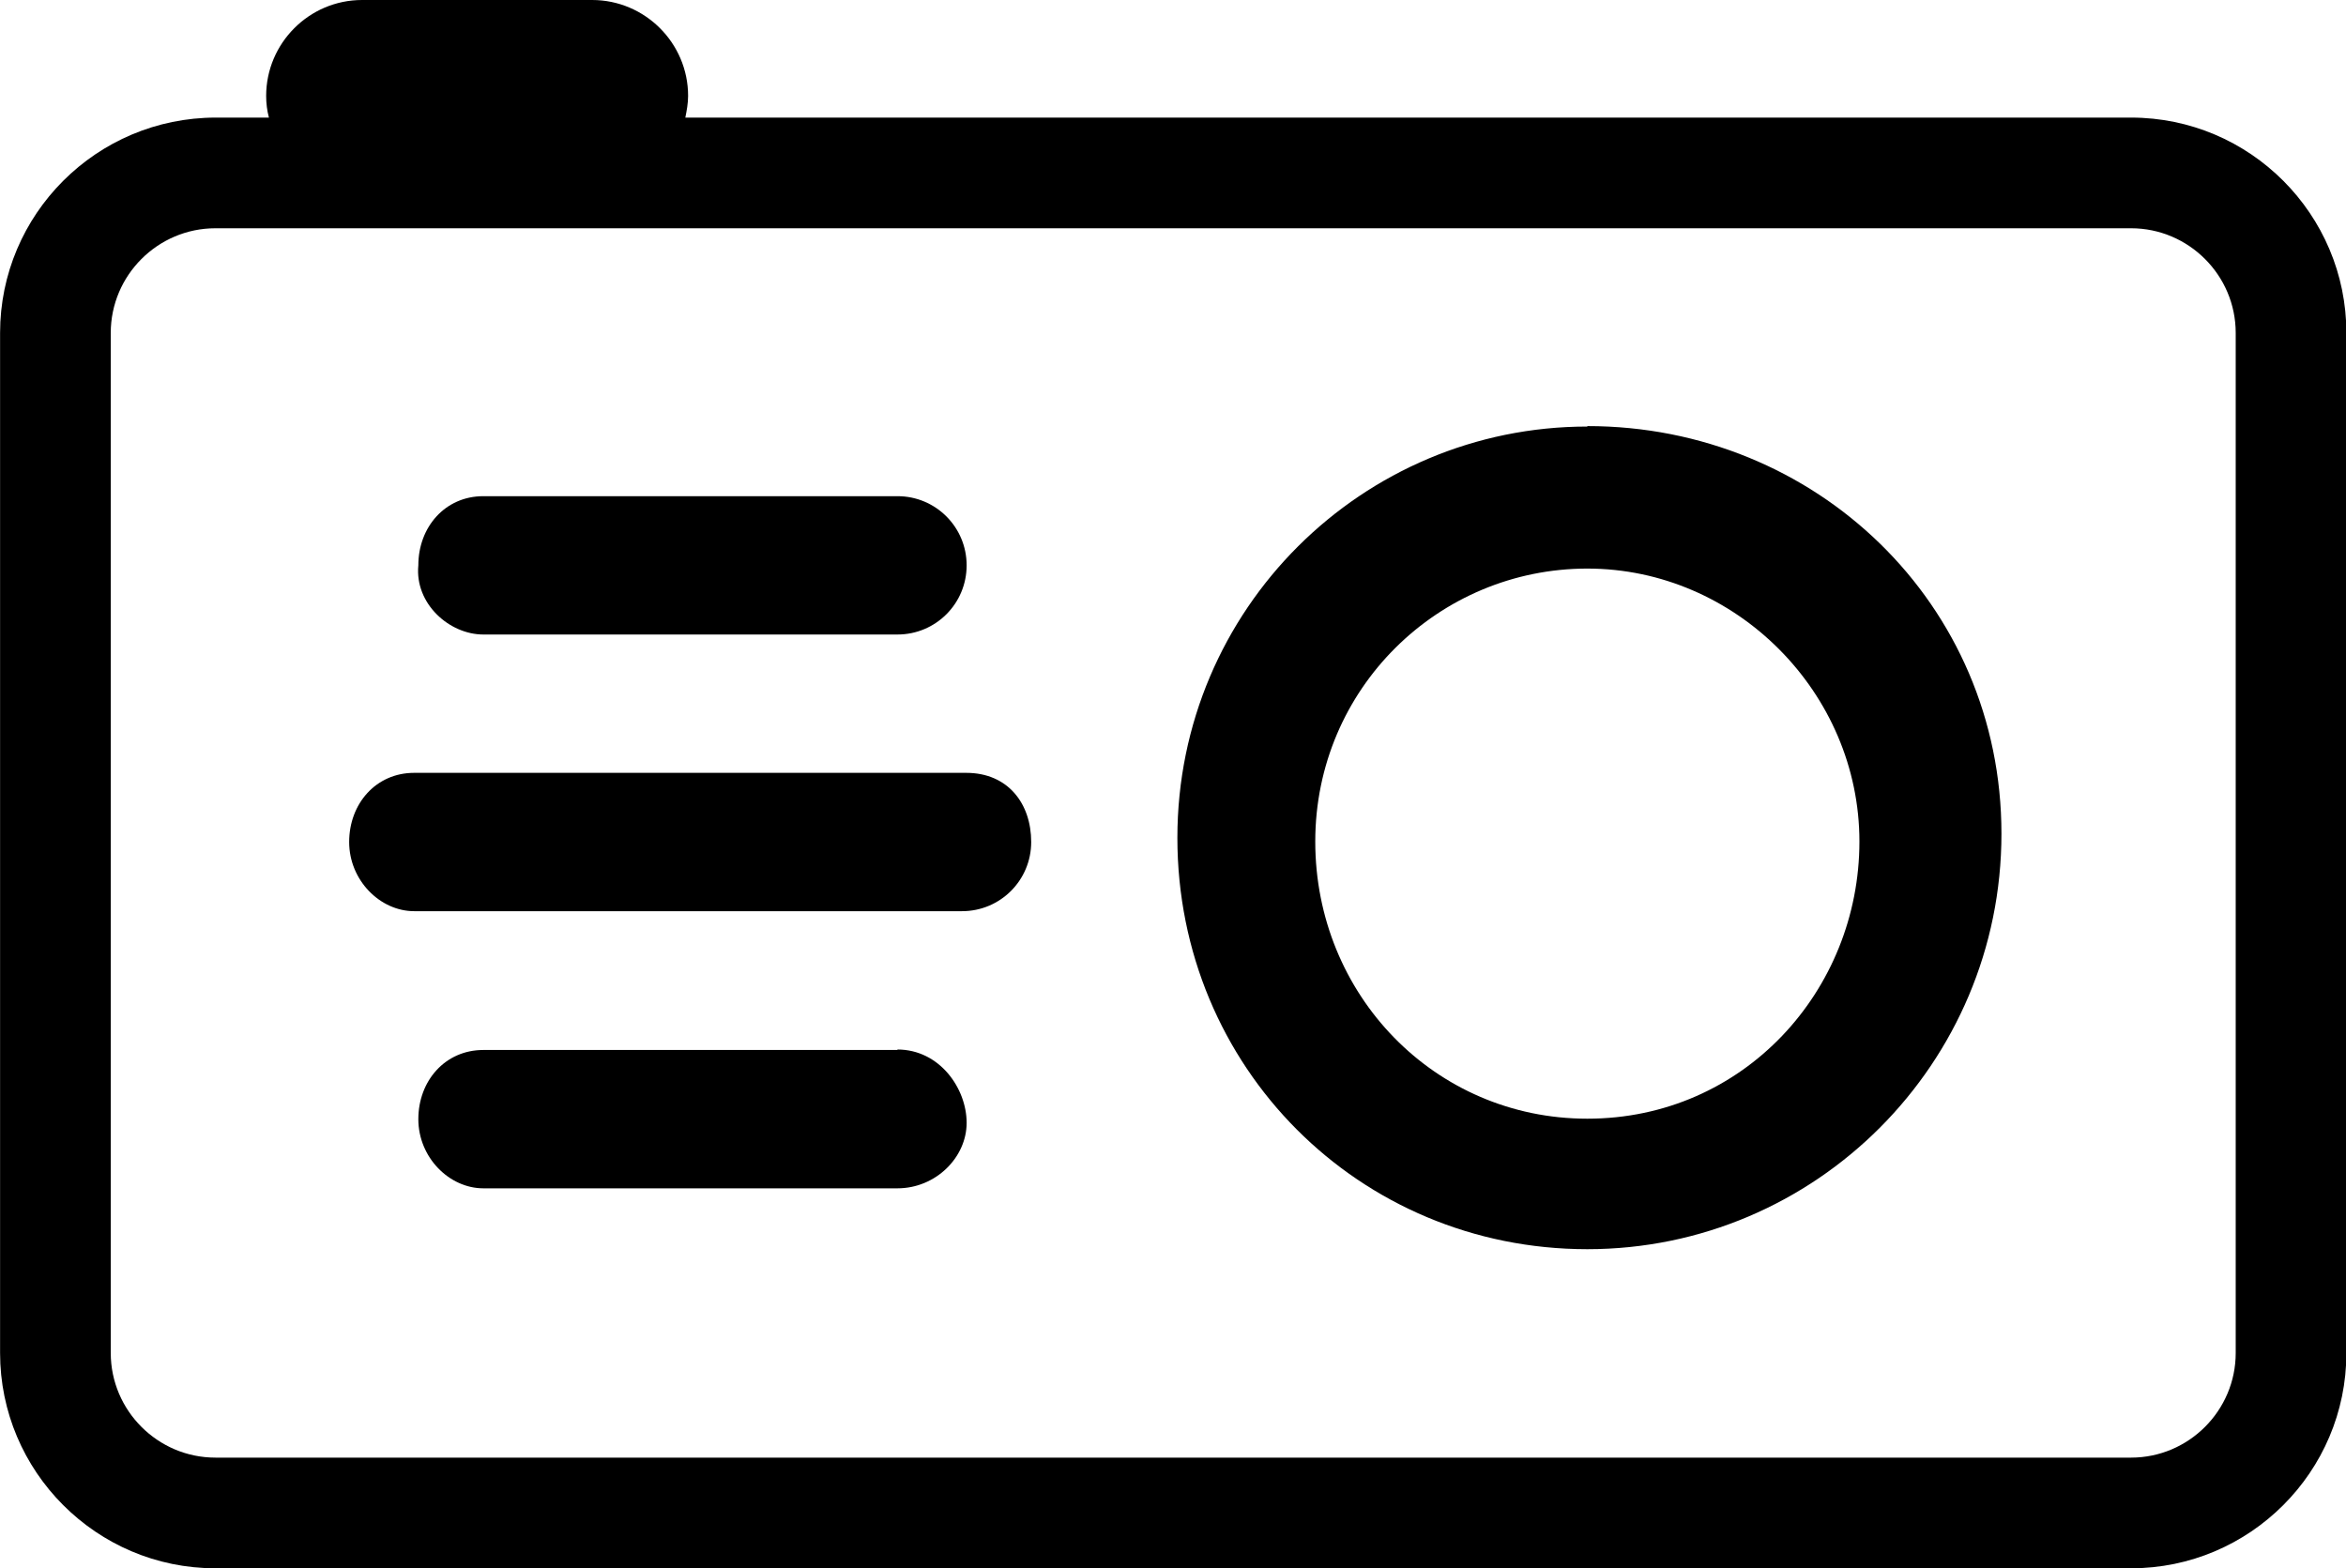
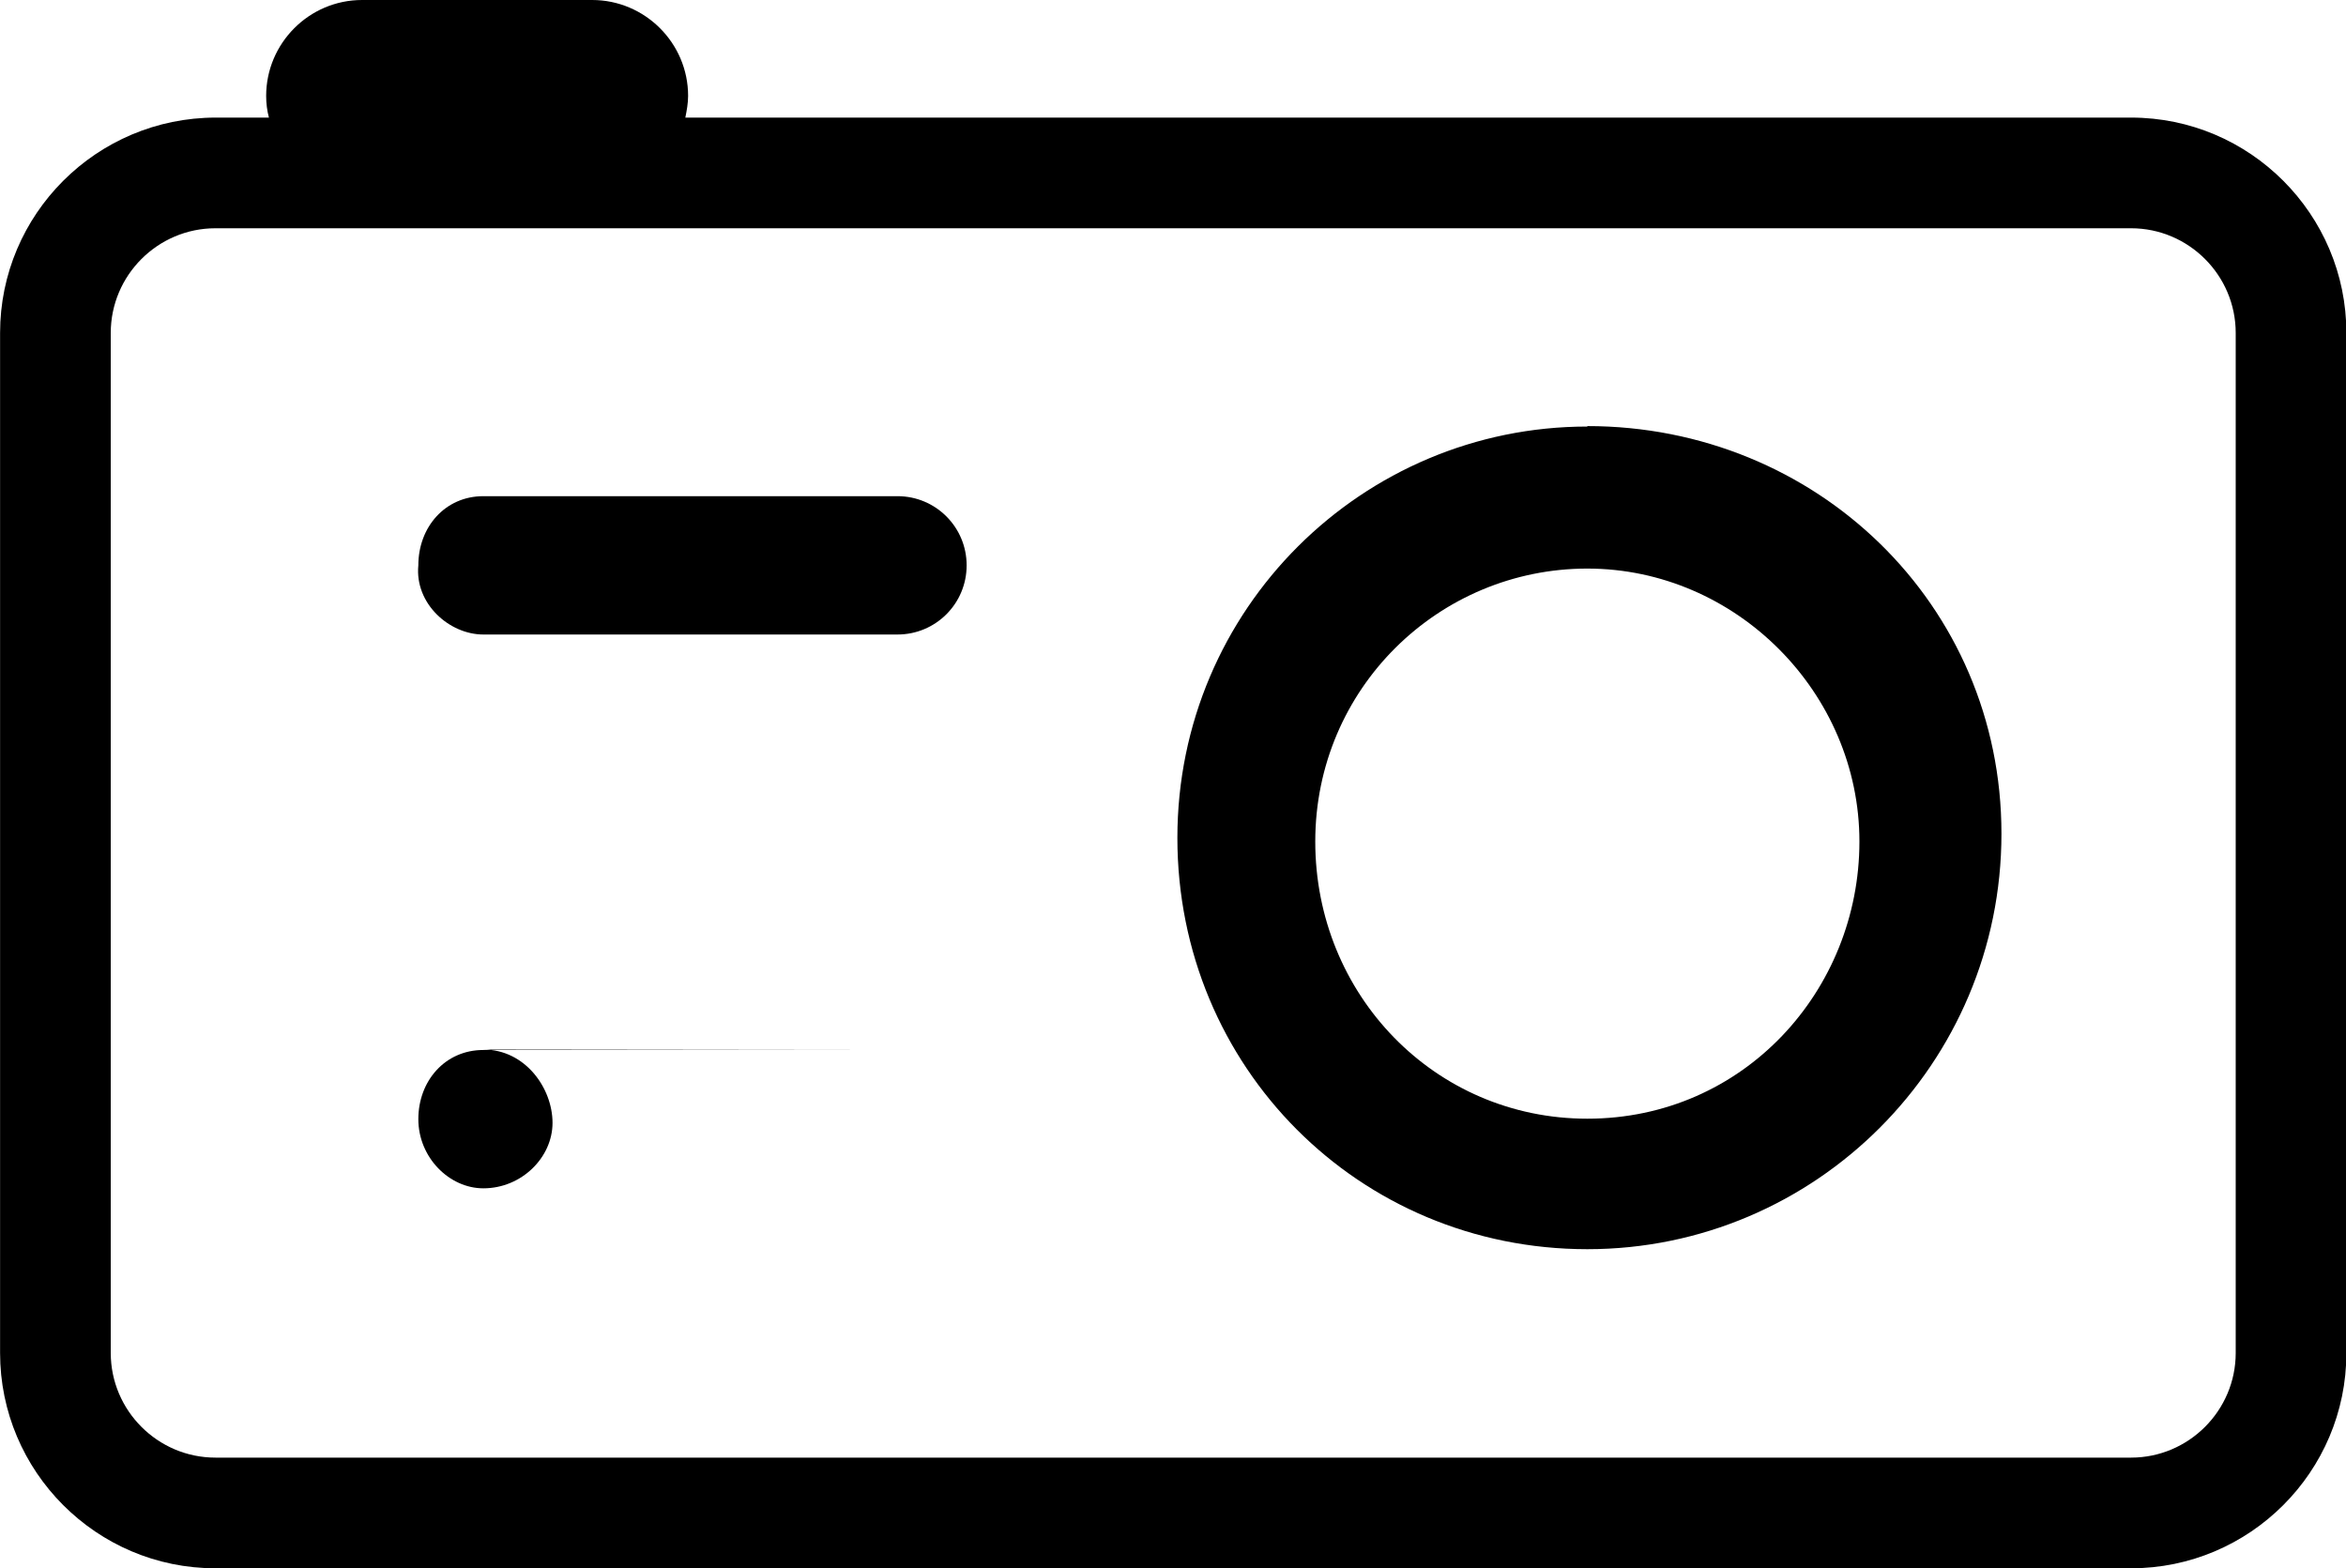
<svg xmlns="http://www.w3.org/2000/svg" id="Piktogramme_Icon_-_weiss" data-name="Piktogramme/Icon - weiss" width="17.95mm" height="12mm" viewBox="0 0 50.87 34.01">
  <g id="Ebene_3" data-name="Ebene 3">
    <g>
      <path d="m46.21,2.55H14.86c.03-.15.06-.31.06-.47,0-1.15-.94-2.08-2.08-2.08h-4.99c-1.15,0-2.08.94-2.08,2.08,0,.16.02.32.06.47h-1.15C2.09,2.55,0,4.65,0,7.22v22.12c0,2.57,2.09,4.67,4.67,4.67h41.54c2.57,0,4.67-2.09,4.67-4.67V7.22c0-2.57-2.09-4.67-4.67-4.67Zm2.27,26.79c0,1.25-1.02,2.27-2.27,2.27H4.67c-1.25,0-2.27-1.02-2.27-2.27V7.22c0-1.25,1.02-2.27,2.27-2.27h41.54c1.25,0,2.27,1.02,2.27,2.27v22.12Z" />
      <path d="m10.48,13.76h8.98c.83,0,1.5-.67,1.5-1.5s-.67-1.5-1.5-1.5h-8.98c-.83,0-1.41.67-1.41,1.5-.08.83.67,1.5,1.41,1.5Z" />
-       <path d="m19.46,22.77h-8.98c-.83,0-1.41.67-1.41,1.5s.67,1.5,1.41,1.5h8.98c.83,0,1.5-.67,1.5-1.42s-.59-1.59-1.5-1.59Z" />
+       <path d="m19.46,22.77h-8.98c-.83,0-1.41.67-1.41,1.5s.67,1.5,1.41,1.5c.83,0,1.5-.67,1.5-1.42s-.59-1.59-1.5-1.59Z" />
      <path d="m34.42,9.25c-4.87,0-8.89,3.95-8.89,8.92s3.94,8.92,8.89,8.92,8.98-4.03,8.98-9.01-4.02-8.84-8.98-8.84Zm0,15.01c-3.31,0-5.9-2.69-5.9-6.01s2.68-5.92,5.9-5.92,5.9,2.69,5.9,5.92-2.51,6.01-5.9,6.01Z" />
-       <path d="m20.95,16.76h-11.97c-.83,0-1.41.67-1.41,1.5s.67,1.5,1.41,1.5h11.88c.83,0,1.5-.67,1.5-1.5s-.5-1.5-1.41-1.5Z" />
    </g>
  </g>
</svg>